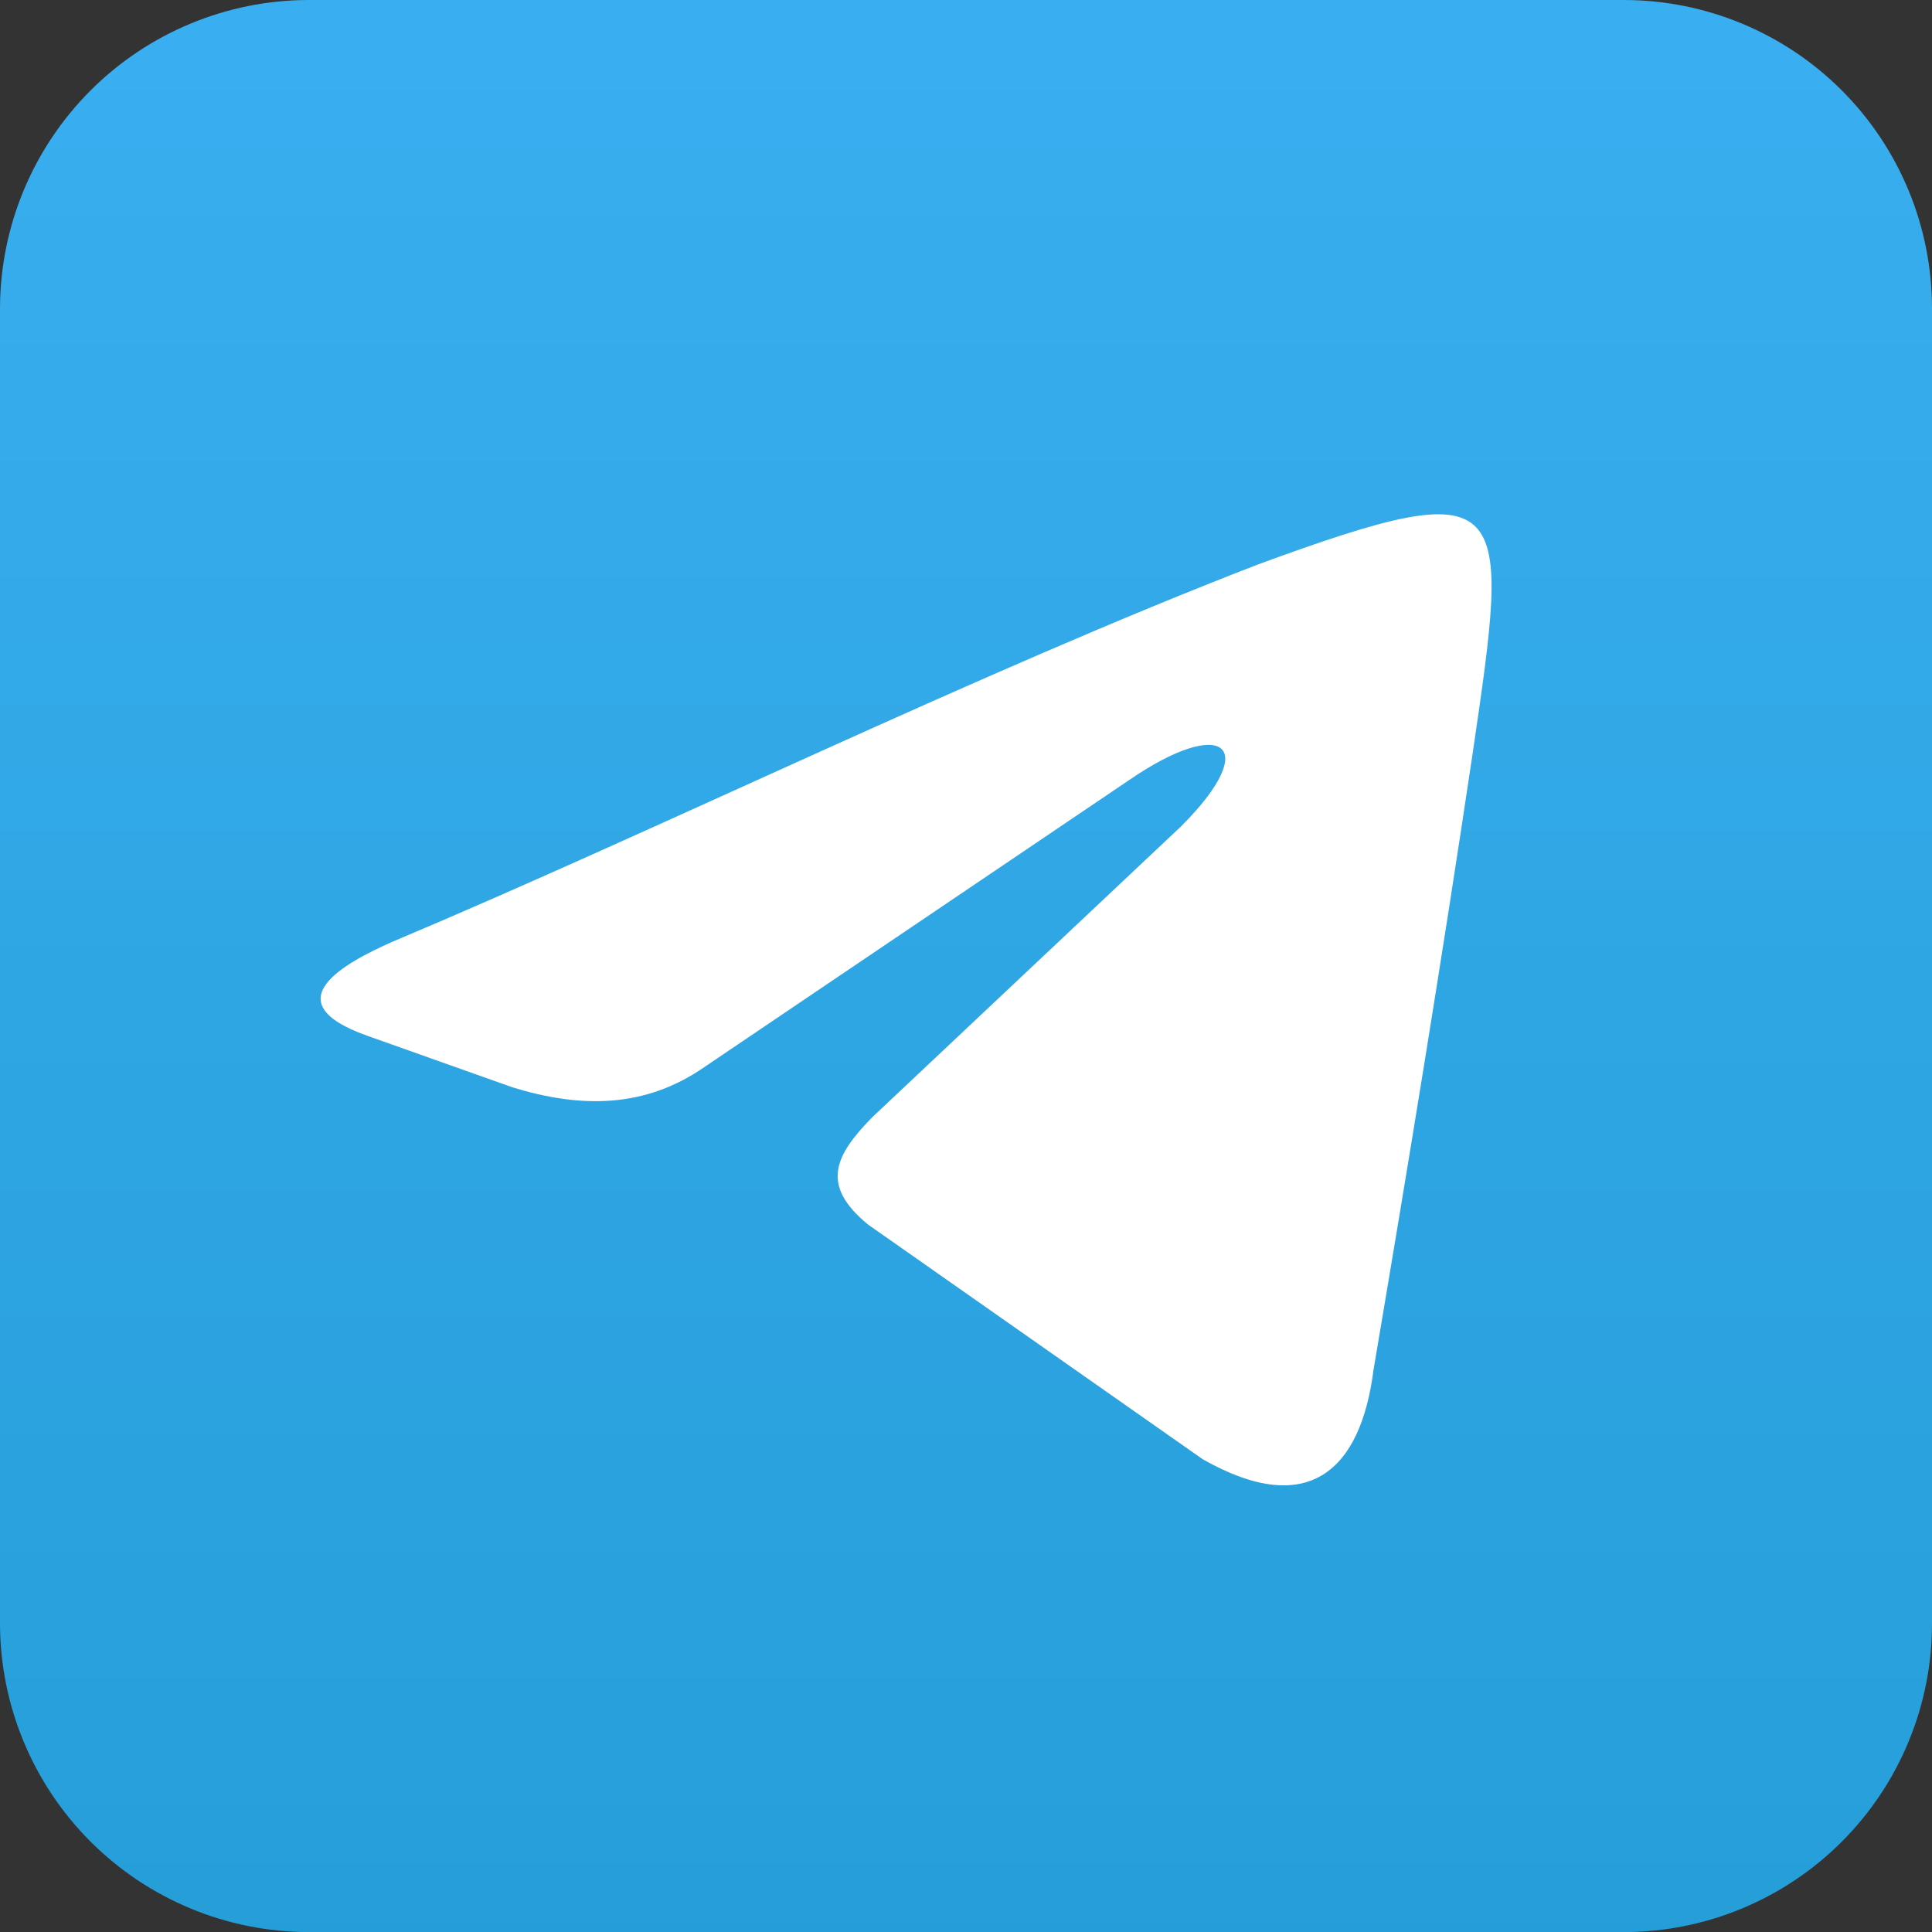
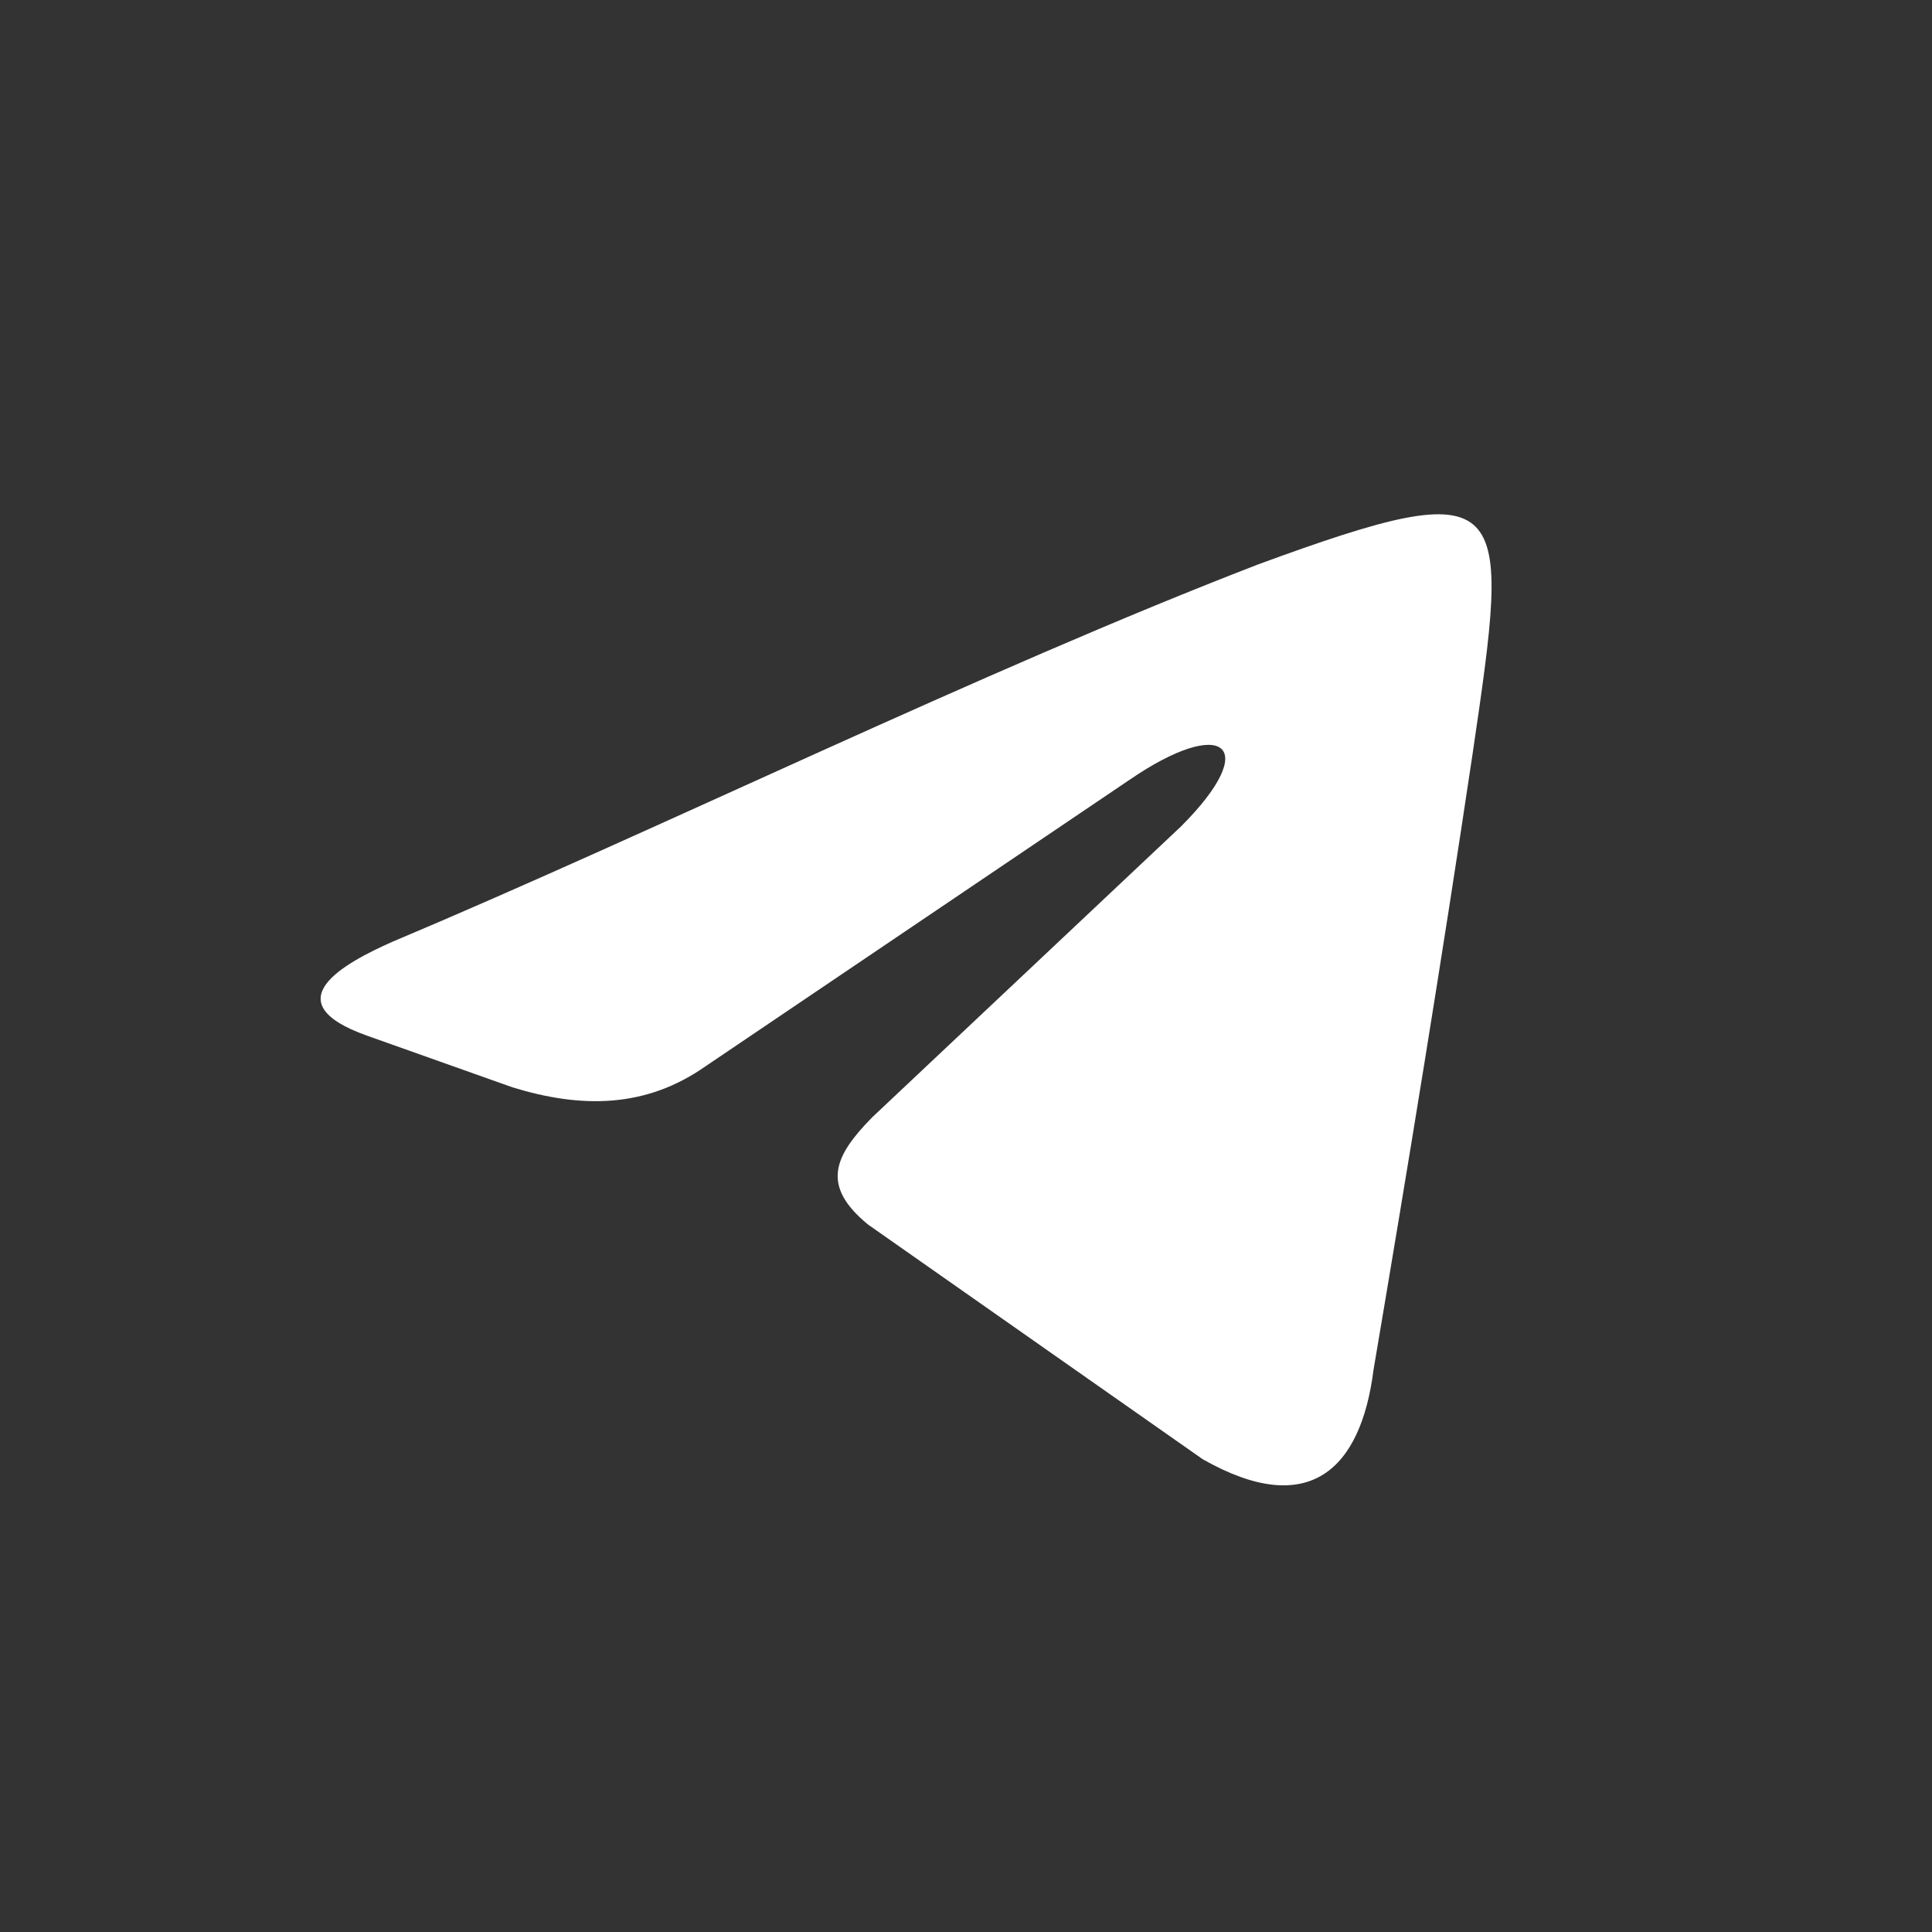
<svg xmlns="http://www.w3.org/2000/svg" viewBox="0 0 216.38 216.39">
  <rect x="0" y="0" width="216.38" height="216.39" fill="#333333" stroke="none" />
  <defs>
    <style>.cls-1{fill:none;}.cls-2{clip-path:url(#clip-path);}.cls-3{clip-path:url(#clip-path-2);}.cls-4{fill:url(#linear-gradient);}.cls-5{fill:#fff;fill-rule:evenodd;}</style>
    <clipPath id="clip-path" transform="translate(-0.18 -0.86)">
-       <rect class="cls-1" width="217" height="218" />
-     </clipPath>
+       </clipPath>
    <clipPath id="clip-path-2" transform="translate(-0.18 -0.86)">
-       <path class="cls-1" d="M182.07,217.25H34.67A34.61,34.61,0,0,1,.18,182.76V35.35A34.61,34.61,0,0,1,34.67.86h147.4a34.53,34.53,0,0,1,34.49,34.49V182.76a34.53,34.53,0,0,1-34.49,34.49" />
-     </clipPath>
+       </clipPath>
    <linearGradient id="linear-gradient" x1="-667.79" y1="634.48" x2="-666.79" y2="634.48" gradientTransform="matrix(0, 216.38, 216.38, 0, -137182.11, 144498.89)" gradientUnits="userSpaceOnUse">
      <stop offset="0" stop-color="#39aef0" />
      <stop offset="0.03" stop-color="#39aef0" />
      <stop offset="0.06" stop-color="#38adef" />
      <stop offset="0.09" stop-color="#37adee" />
      <stop offset="0.13" stop-color="#37aced" />
      <stop offset="0.16" stop-color="#36aced" />
      <stop offset="0.19" stop-color="#36abec" />
      <stop offset="0.22" stop-color="#35abeb" />
      <stop offset="0.25" stop-color="#34aaea" />
      <stop offset="0.28" stop-color="#34aaea" />
      <stop offset="0.31" stop-color="#33a9e9" />
      <stop offset="0.34" stop-color="#32a9e8" />
      <stop offset="0.38" stop-color="#32a8e7" />
      <stop offset="0.41" stop-color="#31a8e7" />
      <stop offset="0.44" stop-color="#31a7e6" />
      <stop offset="0.47" stop-color="#30a7e5" />
      <stop offset="0.5" stop-color="#2fa6e4" />
      <stop offset="0.53" stop-color="#2fa6e4" />
      <stop offset="0.56" stop-color="#2ea5e3" />
      <stop offset="0.59" stop-color="#2da5e2" />
      <stop offset="0.63" stop-color="#2da4e1" />
      <stop offset="0.66" stop-color="#2ca4e1" />
      <stop offset="0.69" stop-color="#2ca3e0" />
      <stop offset="0.72" stop-color="#2ba3df" />
      <stop offset="0.75" stop-color="#2aa2de" />
      <stop offset="0.78" stop-color="#2aa2de" />
      <stop offset="0.81" stop-color="#29a1dd" />
      <stop offset="0.84" stop-color="#28a1dc" />
      <stop offset="0.88" stop-color="#28a0db" />
      <stop offset="0.91" stop-color="#27a0db" />
      <stop offset="0.94" stop-color="#279fda" />
      <stop offset="0.97" stop-color="#269fd9" />
      <stop offset="1" stop-color="#259ed8" />
    </linearGradient>
  </defs>
  <g id="Layer_2" data-name="Layer 2">
    <g id="Layer_1-2" data-name="Layer 1">
      <g class="cls-2">
        <g class="cls-3">
-           <path class="cls-4" d="M216.56.86H.18V217.25H216.56Z" transform="translate(-0.18 -0.86)" />
-         </g>
+           </g>
      </g>
      <path class="cls-5" d="M44.12,106.34c29.76-12.52,65.79-30.24,97-42.28,28.7-10.52,28.23-7.68,24,21.14-3.43,23-7.21,46.06-11.11,69.09-1.41,11.11-7.2,16.77-19.13,10L97.39,138c-5.32-4.37-3.78-7.67.47-12l34.61-32.6c9.09-9.1,4.72-12.4-5.79-5.2L79.2,120.28C72.47,125,65.26,125,57.58,122.64l-16.3-5.79c-10.63-3.78-2.48-8.15,2.84-10.51" transform="translate(-0.18 -0.86)" />
    </g>
  </g>
</svg>